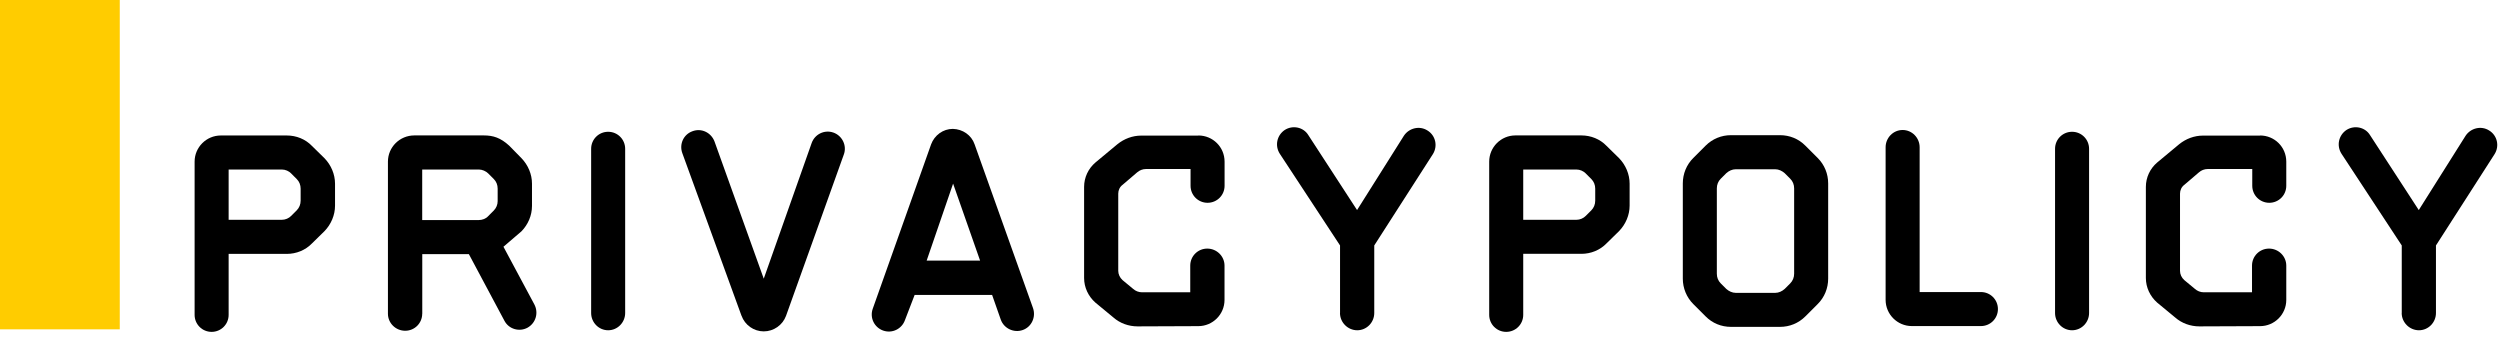
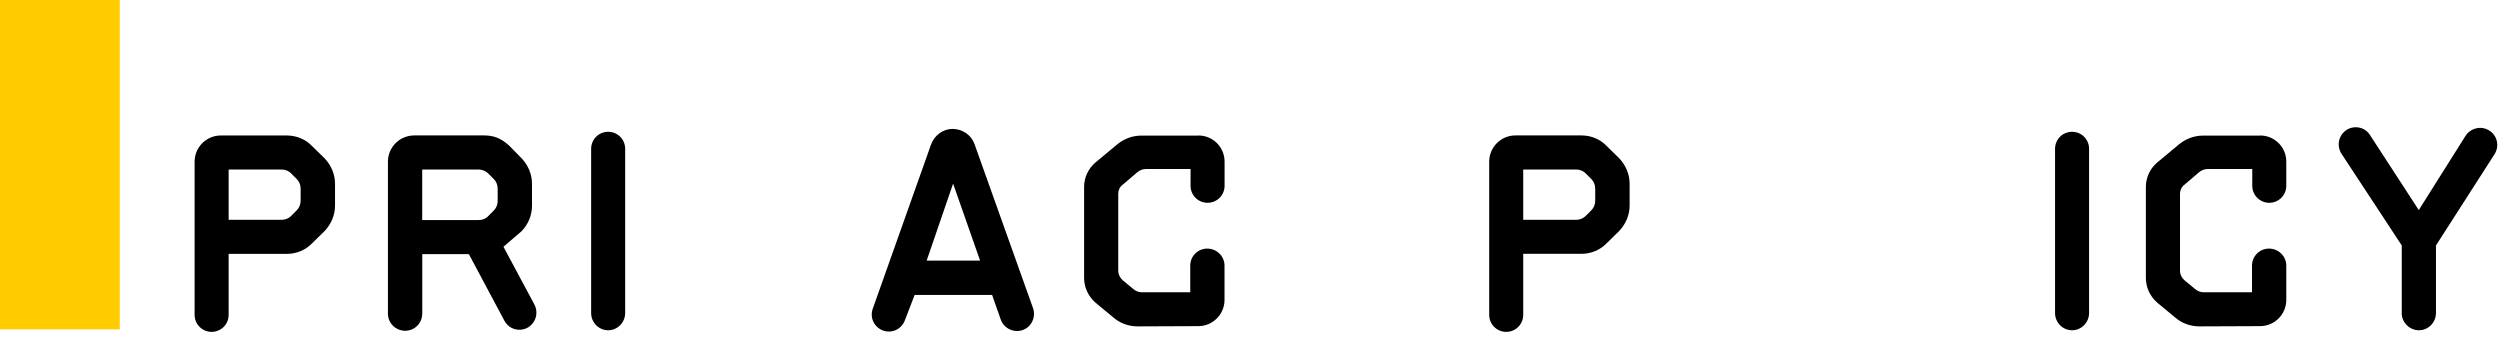
<svg xmlns="http://www.w3.org/2000/svg" width="334" height="45" viewBox="0 0 334 45" fill="none">
  <rect width="16" height="44" fill="#FFCC00" />
  <path d="M30.546 33.912V42.065C30.546 43.325 29.533 44.338 28.273 44.338C27.013 44.338 26 43.325 26 42.065V21.592C26 19.673 27.573 18.1 29.5 18.1H38.32C39.58 18.1 40.807 18.586 41.68 19.5L43.36 21.147C44.233 22.053 44.76 23.28 44.76 24.54V27.48C44.76 28.74 44.233 29.967 43.36 30.873L41.68 32.52C40.807 33.426 39.58 33.92 38.32 33.92H30.546V33.912ZM38.905 23.173C38.592 22.86 38.139 22.646 37.645 22.646H30.546V29.366H37.645C38.131 29.366 38.592 29.16 38.905 28.839C39.152 28.592 39.391 28.353 39.638 28.106C39.983 27.76 40.165 27.299 40.165 26.813V25.207C40.165 24.721 39.992 24.26 39.638 23.914L38.905 23.181V23.173Z" fill="black" />
  <path d="M56.407 41.916C56.407 43.176 55.394 44.189 54.134 44.189C52.874 44.189 51.828 43.176 51.828 41.916V21.592C51.828 19.665 53.401 18.092 55.361 18.092H64.634C65.894 18.092 66.874 18.405 68.027 19.459L69.674 21.139C70.547 22.045 71.074 23.272 71.074 24.532V27.505C71.074 28.798 70.547 29.992 69.674 30.898L67.261 32.965L71.387 40.665C71.98 41.785 71.593 43.152 70.481 43.778C69.394 44.371 67.994 43.983 67.401 42.872L62.641 33.953H56.415V41.933L56.407 41.916ZM56.407 22.646V29.399H63.967C64.42 29.399 64.914 29.226 65.227 28.872L65.96 28.139C66.306 27.793 66.487 27.332 66.487 26.879V25.199C66.487 24.713 66.314 24.252 65.96 23.906L65.227 23.173C64.914 22.86 64.42 22.646 63.967 22.646H56.407Z" fill="black" />
  <path d="M83.522 41.818C83.522 43.078 82.51 44.123 81.249 44.123C79.99 44.123 78.977 43.078 78.977 41.818V19.879C78.977 18.619 79.99 17.606 81.249 17.606C82.51 17.606 83.522 18.619 83.522 19.879V41.818Z" fill="black" />
-   <path d="M99.056 42.163L91.15 20.439C90.73 19.253 91.323 17.952 92.517 17.532C93.703 17.079 95.004 17.705 95.457 18.899L102.037 37.231L108.436 19.113C108.856 17.927 110.149 17.293 111.343 17.713C112.537 18.133 113.163 19.459 112.743 20.62L105.01 42.205C104.557 43.432 103.363 44.272 102.037 44.272C100.711 44.272 99.517 43.432 99.064 42.172L99.056 42.163Z" fill="black" />
  <path d="M130.208 19.286L138.007 41.151C138.427 42.336 137.834 43.67 136.64 44.09C135.454 44.511 134.12 43.885 133.7 42.691L132.547 39.405H122.195L120.903 42.765C120.483 43.95 119.19 44.585 117.995 44.165C116.801 43.745 116.176 42.452 116.595 41.258L124.394 19.286C124.847 18.059 126 17.219 127.301 17.219C128.627 17.252 129.788 18.059 130.208 19.286ZM130.941 34.818L127.334 24.532L123.801 34.818H130.941Z" fill="black" />
  <path d="M160.104 18.1C162.031 18.1 163.604 19.64 163.604 21.6V24.82C163.604 26.08 162.591 27.093 161.331 27.093C160.071 27.093 159.058 26.08 159.058 24.82V22.58H153.112C152.659 22.58 152.239 22.753 151.918 23.033L149.991 24.68C149.604 24.96 149.398 25.413 149.398 25.866V36.185C149.398 36.638 149.612 37.091 149.958 37.412L151.391 38.598C151.704 38.878 152.124 39.051 152.577 39.051H159.017V35.485C159.017 34.225 160.03 33.212 161.29 33.212C162.55 33.212 163.596 34.225 163.596 35.485V40.072C163.596 41.999 162.023 43.572 160.096 43.572L151.976 43.605C150.782 43.605 149.629 43.185 148.756 42.419L146.343 40.426C145.396 39.586 144.836 38.4 144.836 37.14V24.968C144.836 23.708 145.396 22.522 146.343 21.715L149.283 19.27C150.189 18.537 151.309 18.116 152.47 18.116H160.096L160.104 18.1Z" fill="black" />
-   <path d="M179.03 41.818V32.792L170.984 20.546C170.284 19.459 170.597 18.059 171.651 17.359C172.697 16.692 174.138 16.972 174.797 18.059L181.303 28.065L187.562 18.133C188.262 17.087 189.662 16.766 190.708 17.433C191.795 18.1 192.108 19.5 191.441 20.579L183.601 32.792V41.818C183.601 43.078 182.588 44.123 181.328 44.123C180.068 44.123 179.022 43.078 179.022 41.818H179.03Z" fill="black" />
  <path d="M203.503 33.912V42.065C203.503 43.325 202.49 44.338 201.23 44.338C199.97 44.338 198.957 43.325 198.957 42.065V21.592C198.957 19.665 200.53 18.092 202.457 18.092H211.277C212.537 18.092 213.764 18.578 214.637 19.492L216.317 21.139C217.19 22.045 217.717 23.272 217.717 24.532V27.472C217.717 28.732 217.19 29.959 216.317 30.865L214.637 32.512C213.764 33.418 212.537 33.912 211.277 33.912H203.511H203.503ZM211.862 23.173C211.549 22.86 211.088 22.646 210.602 22.646H203.503V29.366H210.602C211.088 29.366 211.549 29.16 211.862 28.839C212.109 28.592 212.348 28.353 212.595 28.106C212.941 27.76 213.122 27.299 213.122 26.813V25.207C213.122 24.721 212.949 24.26 212.595 23.914C212.348 23.667 212.109 23.428 211.862 23.181V23.173Z" fill="black" />
-   <path d="M244.243 37.231C244.243 38.49 243.757 39.718 242.843 40.623L241.196 42.27C240.29 43.176 239.096 43.67 237.803 43.67H231.264C229.971 43.67 228.777 43.185 227.871 42.27L226.224 40.623C225.318 39.718 224.824 38.49 224.824 37.231V24.499C224.824 23.239 225.31 22.012 226.224 21.106L227.871 19.459C228.785 18.553 229.971 18.059 231.264 18.059H237.803C239.096 18.059 240.29 18.545 241.196 19.459L242.843 21.106C243.757 22.012 244.243 23.239 244.243 24.499V37.231ZM239.697 25.166C239.697 24.68 239.524 24.219 239.17 23.873C238.923 23.626 238.684 23.387 238.437 23.14C238.083 22.827 237.63 22.613 237.177 22.613H231.89C231.437 22.613 230.984 22.819 230.63 23.14C230.383 23.387 230.144 23.626 229.897 23.873C229.543 24.219 229.37 24.68 229.37 25.166V36.572C229.37 37.058 229.543 37.519 229.897 37.865C230.144 38.112 230.383 38.35 230.63 38.598C230.976 38.91 231.437 39.125 231.89 39.125H237.177C237.63 39.125 238.083 38.919 238.437 38.598C238.684 38.35 238.923 38.112 239.17 37.865C239.516 37.519 239.697 37.058 239.697 36.572V25.166Z" fill="black" />
-   <path d="M255.418 43.563C253.491 43.563 251.918 41.99 251.918 40.063V19.673C251.918 18.413 252.931 17.367 254.191 17.367C255.451 17.367 256.464 18.413 256.464 19.673V39.017H264.65C265.91 39.017 266.923 40.03 266.923 41.29C266.923 42.55 265.91 43.563 264.65 43.563H255.418Z" fill="black" />
  <path d="M279.101 41.818C279.101 43.078 278.088 44.123 276.828 44.123C275.568 44.123 274.555 43.078 274.555 41.818V19.879C274.555 18.619 275.568 17.606 276.828 17.606C278.088 17.606 279.101 18.619 279.101 19.879V41.818Z" fill="black" />
  <path d="M301.947 18.1C303.875 18.1 305.447 19.64 305.447 21.6V24.82C305.447 26.08 304.435 27.093 303.175 27.093C301.915 27.093 300.902 26.08 300.902 24.82V22.58H294.956C294.503 22.58 294.083 22.753 293.77 23.033L291.843 24.68C291.456 24.96 291.25 25.413 291.25 25.866V36.185C291.25 36.638 291.456 37.091 291.81 37.412L293.243 38.598C293.556 38.878 293.976 39.051 294.429 39.051H300.869V35.485C300.869 34.225 301.882 33.212 303.142 33.212C304.402 33.212 305.447 34.225 305.447 35.485V40.072C305.447 41.999 303.875 43.572 301.947 43.572L293.827 43.605C292.642 43.605 291.48 43.185 290.607 42.419L288.195 40.426C287.248 39.586 286.688 38.4 286.688 37.14V24.968C286.688 23.708 287.248 22.522 288.195 21.715L291.135 19.27C292.04 18.537 293.16 18.116 294.322 18.116H301.947V18.1Z" fill="black" />
  <path d="M320.874 41.818V32.792L312.828 20.546C312.128 19.459 312.441 18.059 313.495 17.359C314.541 16.692 315.982 16.972 316.641 18.059L323.147 28.065L329.406 18.133C330.106 17.087 331.506 16.766 332.551 17.433C333.639 18.1 333.951 19.5 333.284 20.579L325.444 32.792V41.818C325.444 43.078 324.431 44.123 323.172 44.123C321.912 44.123 320.866 43.078 320.866 41.818H320.874Z" fill="black" />
</svg>